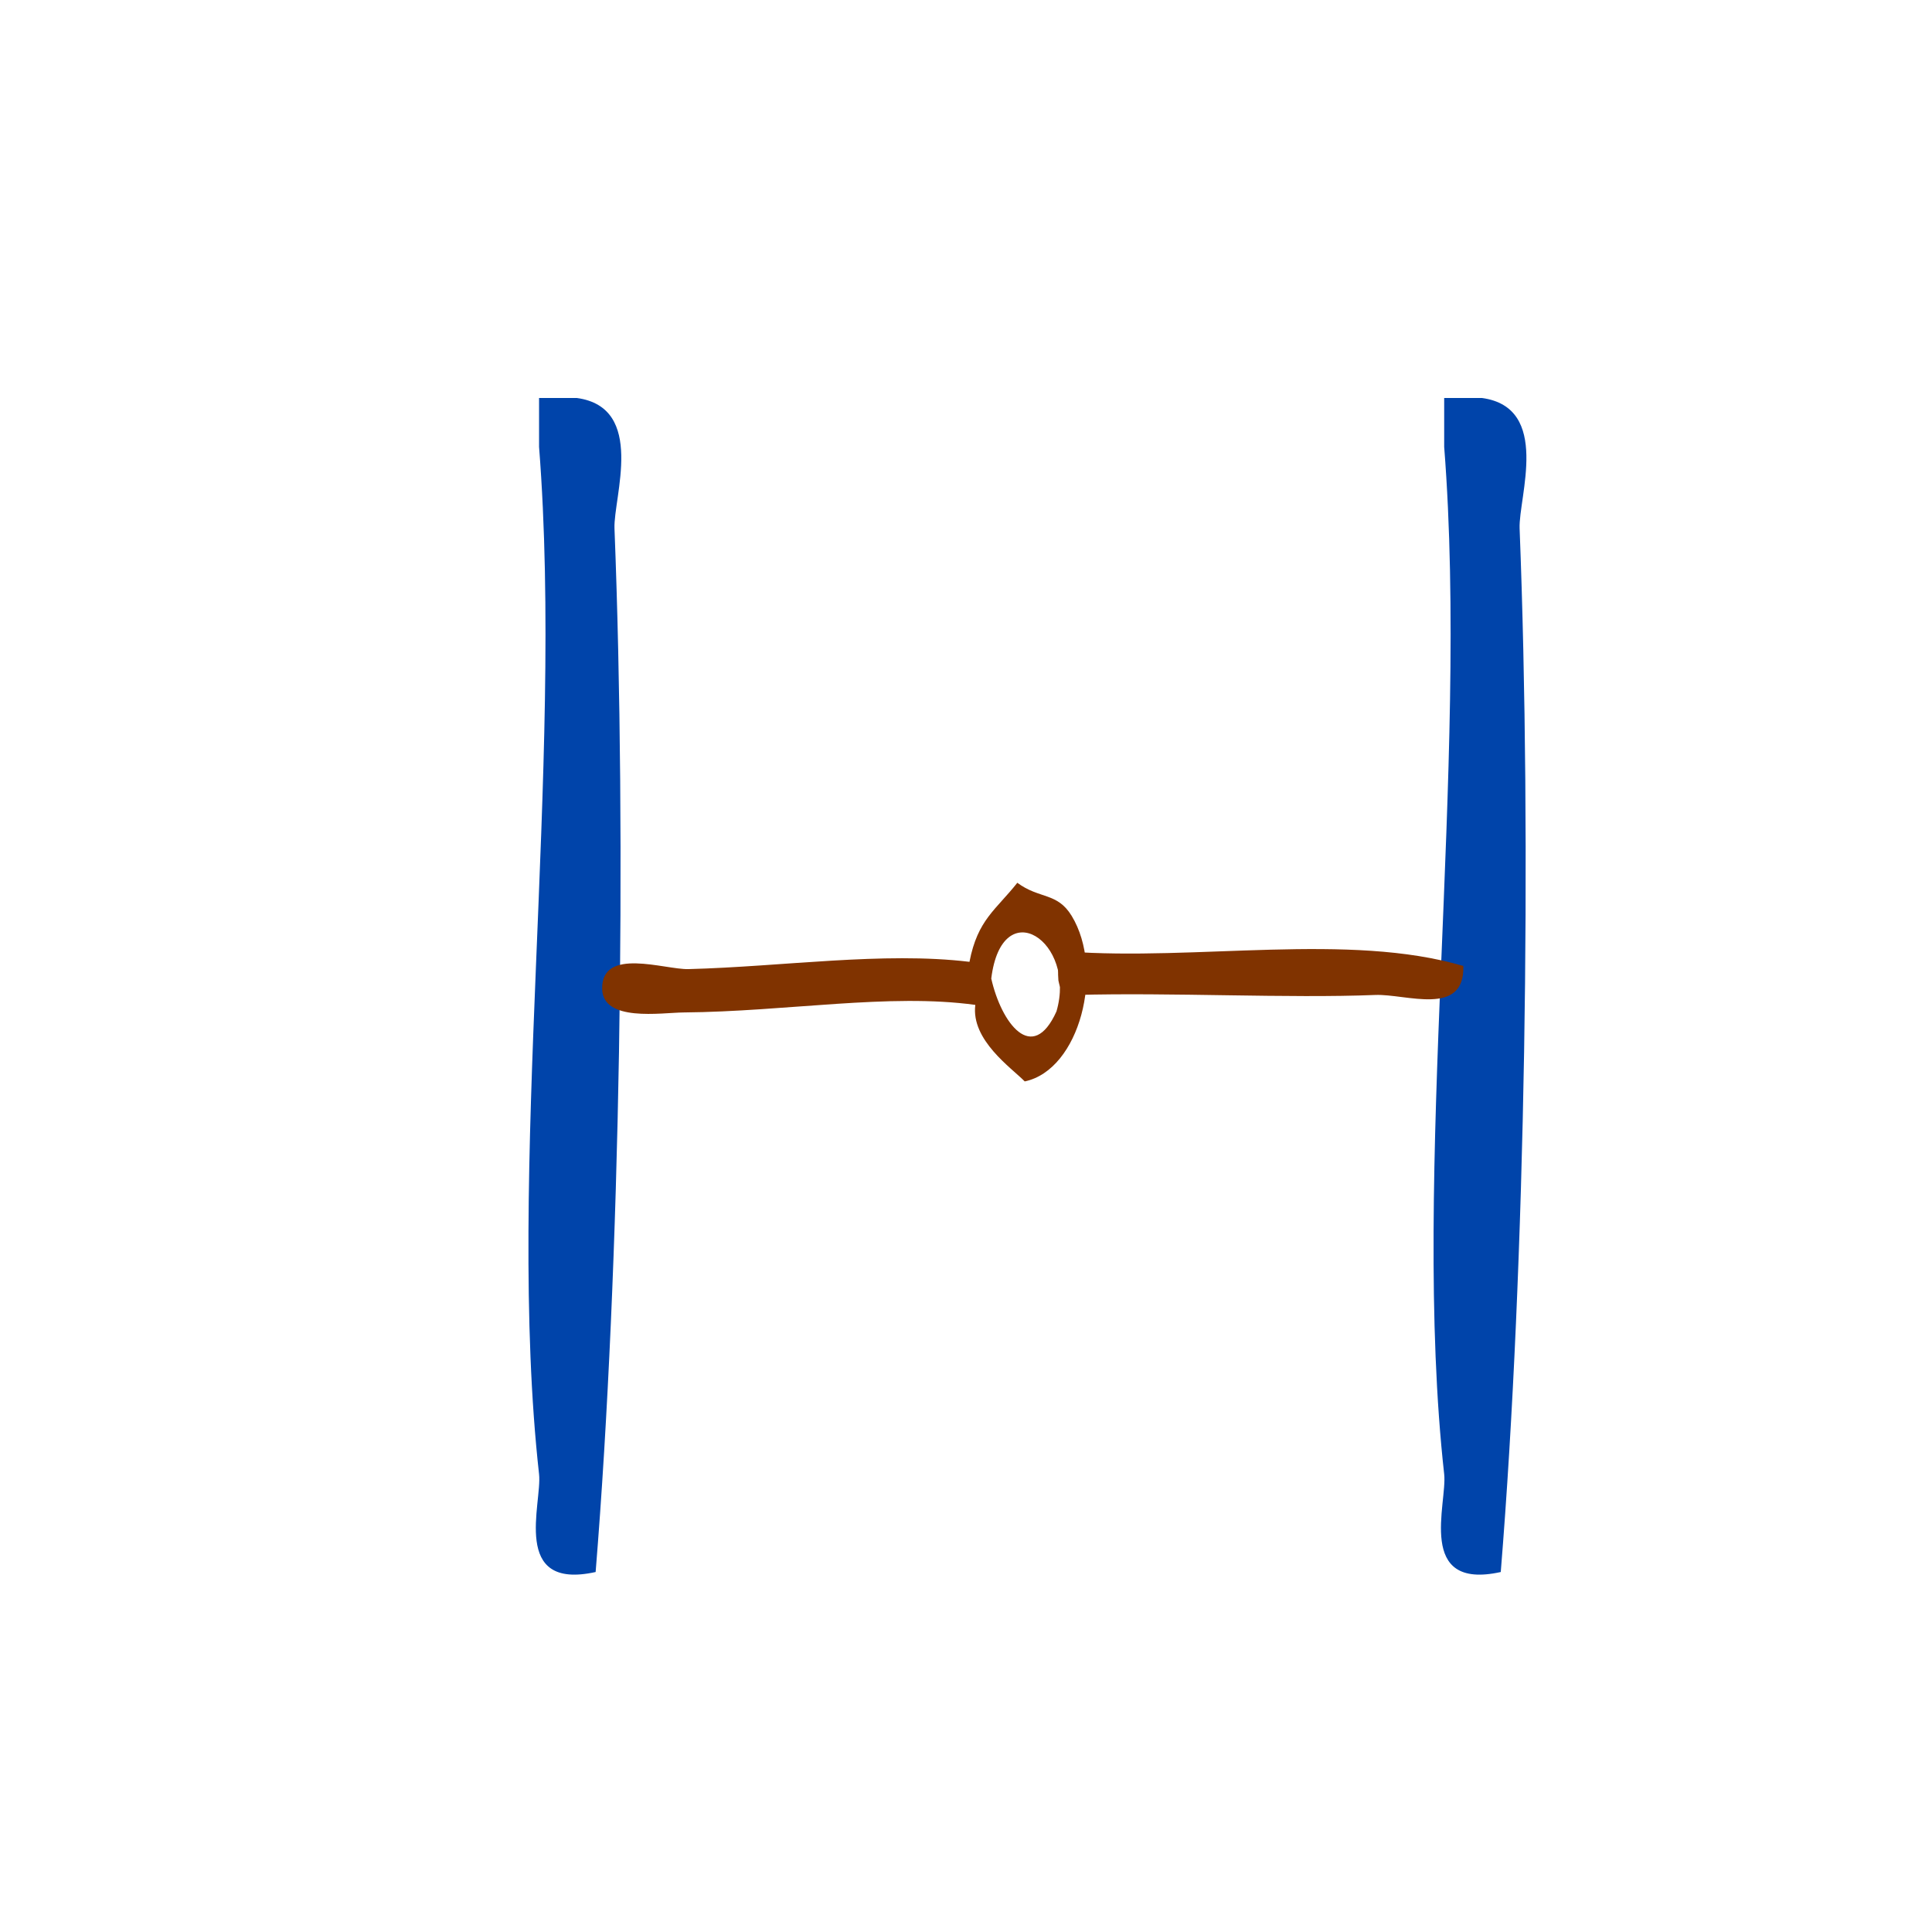
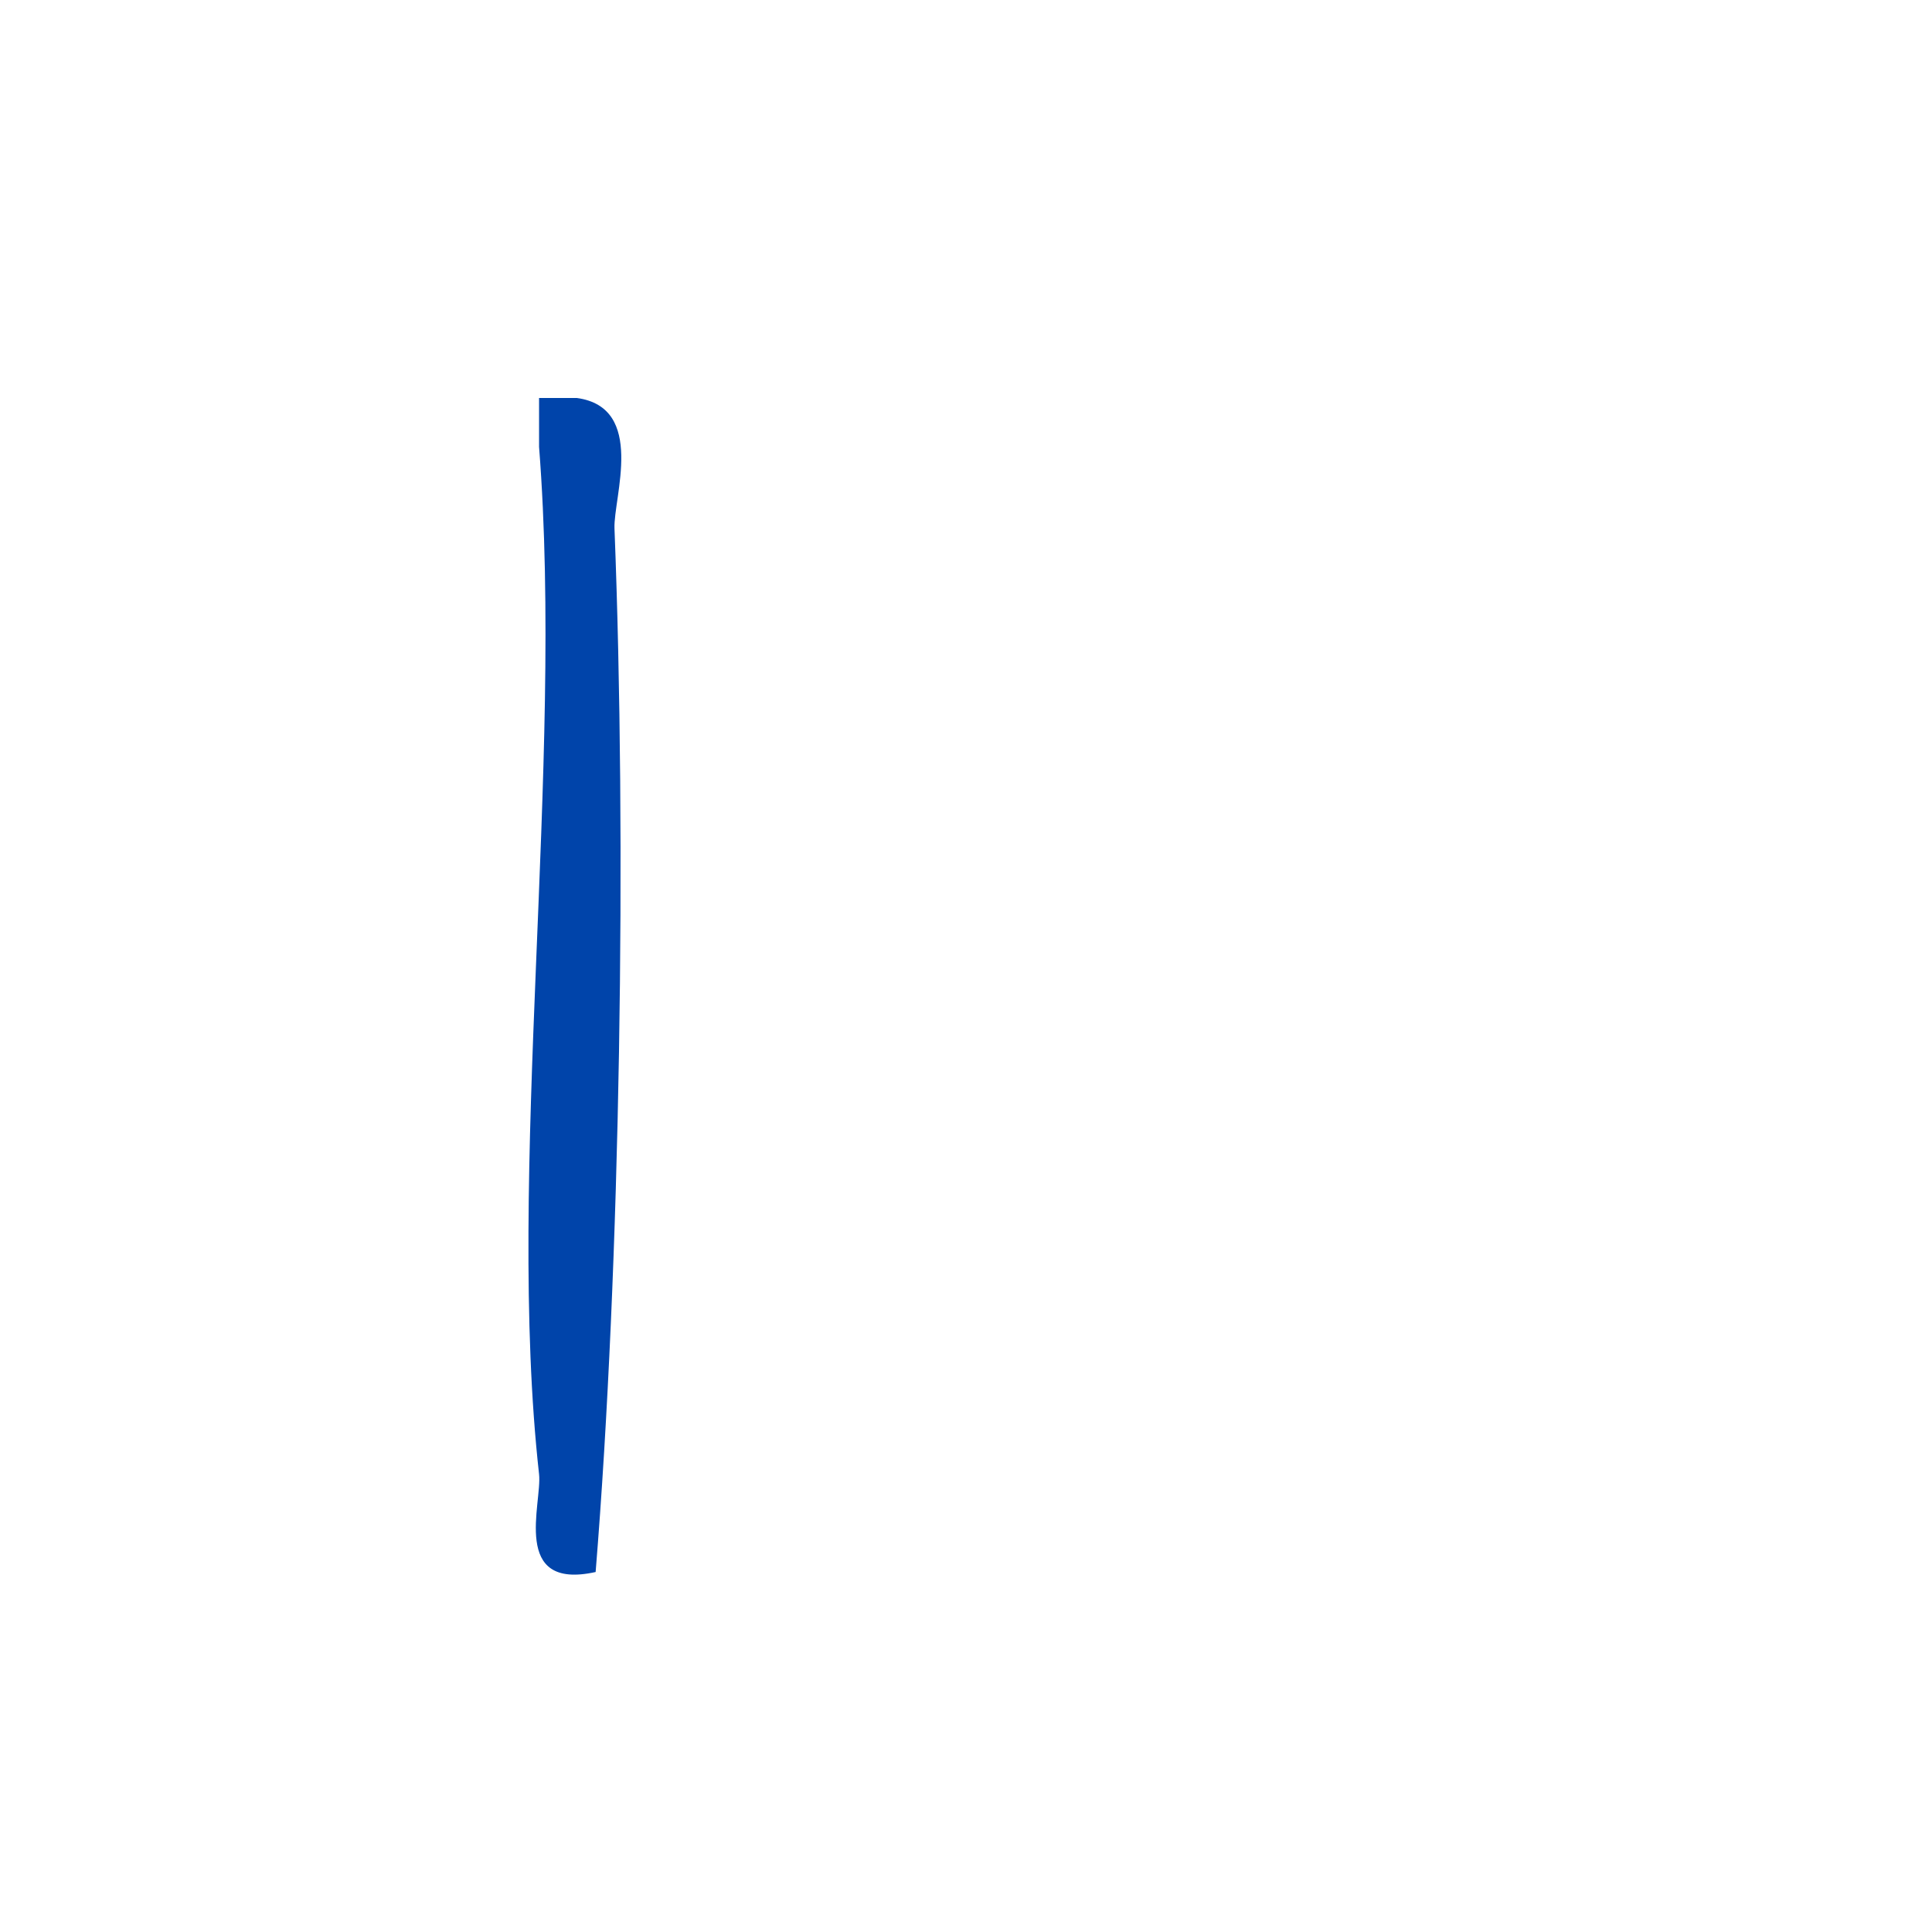
<svg xmlns="http://www.w3.org/2000/svg" xmlns:ns1="http://sodipodi.sourceforge.net/DTD/sodipodi-0.dtd" xmlns:ns2="http://www.inkscape.org/namespaces/inkscape" version="1.1" id="Calque_1" x="0px" y="0px" width="100px" height="100px" viewBox="0 0 100 100" style="enable-background:new 0 0 100 100;" xml:space="preserve" ns1:docname="unideo-30-agreement.svg" ns2:version="0.92.1 r15371">
  <defs id="defs13" />
  <ns1:namedview pagecolor="#ffffff" bordercolor="#666666" borderopacity="1" objecttolerance="10" gridtolerance="10" guidetolerance="10" ns2:pageopacity="0" ns2:pageshadow="2" ns2:window-width="640" ns2:window-height="480" id="namedview11" showgrid="false" ns2:zoom="2.36" ns2:cx="50" ns2:cy="50" ns2:window-x="0" ns2:window-y="0" ns2:window-maximized="0" ns2:current-layer="Calque_1" />
  <g transform="matrix(0.976,0,0,0.844,4.379,8.851)" id="g10-6" style="fill:#0044aa">
    <g id="g8-8" style="fill:#0044aa">
      <g id="g6-89" style="fill:#0044aa">
        <path ns2:connector-curvature="0" d="m 24.101,13.92 c 0.667,0 1.333,0 2,0 3.688,0.58 1.937,6.104 2,8 0.646,19.105 0.326,45.183 -1,64 -4.518,1.153 -2.829,-4.216 -3,-6 -1.774,-18.466 1.329,-43.432 0,-63 0,-1 0,-2 0,-3 z" id="path2-0" style="fill:#0044aa" />
-         <path ns2:connector-curvature="0" d="m 72.102,13.92 c 0.666,0 1.332,0 2,0 3.688,0.58 1.936,6.104 2,8 0.645,19.105 0.325,45.183 -1,64 -4.519,1.153 -2.828,-4.216 -3,-6 -1.775,-18.466 1.327,-43.432 0,-63 0,-1 0,-2 0,-3 z" id="path4-7" style="fill:#0044aa" />
      </g>
    </g>
  </g>
  <g transform="matrix(0,0.806,-0.504,0,96.369,51.916)" id="g8-92-7" style="fill:#803300">
    <g id="g6-59-6" style="fill:#803300" transform="matrix(0.546,-0.564,0.564,0.546,-56.845,104.399)">
      <g id="g4-66-7" style="fill:#803300">
-         <path ns2:connector-curvature="0" d="m 71.697,40.307 c -2.005,0.408 -7.418,2.478 -9,0 -8.78,7.149 -17.332,17.538 -27.001,27 -2.064,2.021 -7.047,7.953 -9,6 -2.424,-2.424 4.799,-6.799 7,-9 8.725,-8.724 17.28,-18.74 26.001,-26 -1.628,-3.222 -0.479,-5.417 0,-9 3.017,-1.048 4.283,-3.084 7,-3 6.214,0.192 9.524,8.302 5,14 z m -9,-3 c 3.481,1.702 8.773,1.332 8,-4 -2.065,-5.978 -11.924,-2.064 -8,4 z" id="path2-178-6" style="fill:#803300" />
-       </g>
+         </g>
    </g>
  </g>
-   <path ns2:connector-curvature="0" d="m 75.741,49.999 c 0.08,2.656 -2.963,1.436 -4.557,1.5 -4.529,0.182 -10.553,-0.137 -15.49,0 -0.53,0.122 -0.811,-0.166 -0.911,-0.75 -0.074,-0.872 0.101,-1.334 0.456,-1.5 6.682,0.498 14.577,-0.998 20.502,0.75 z" id="path10" style="fill:#803300;fill-opacity:1;stroke-width:0.779" />
</svg>